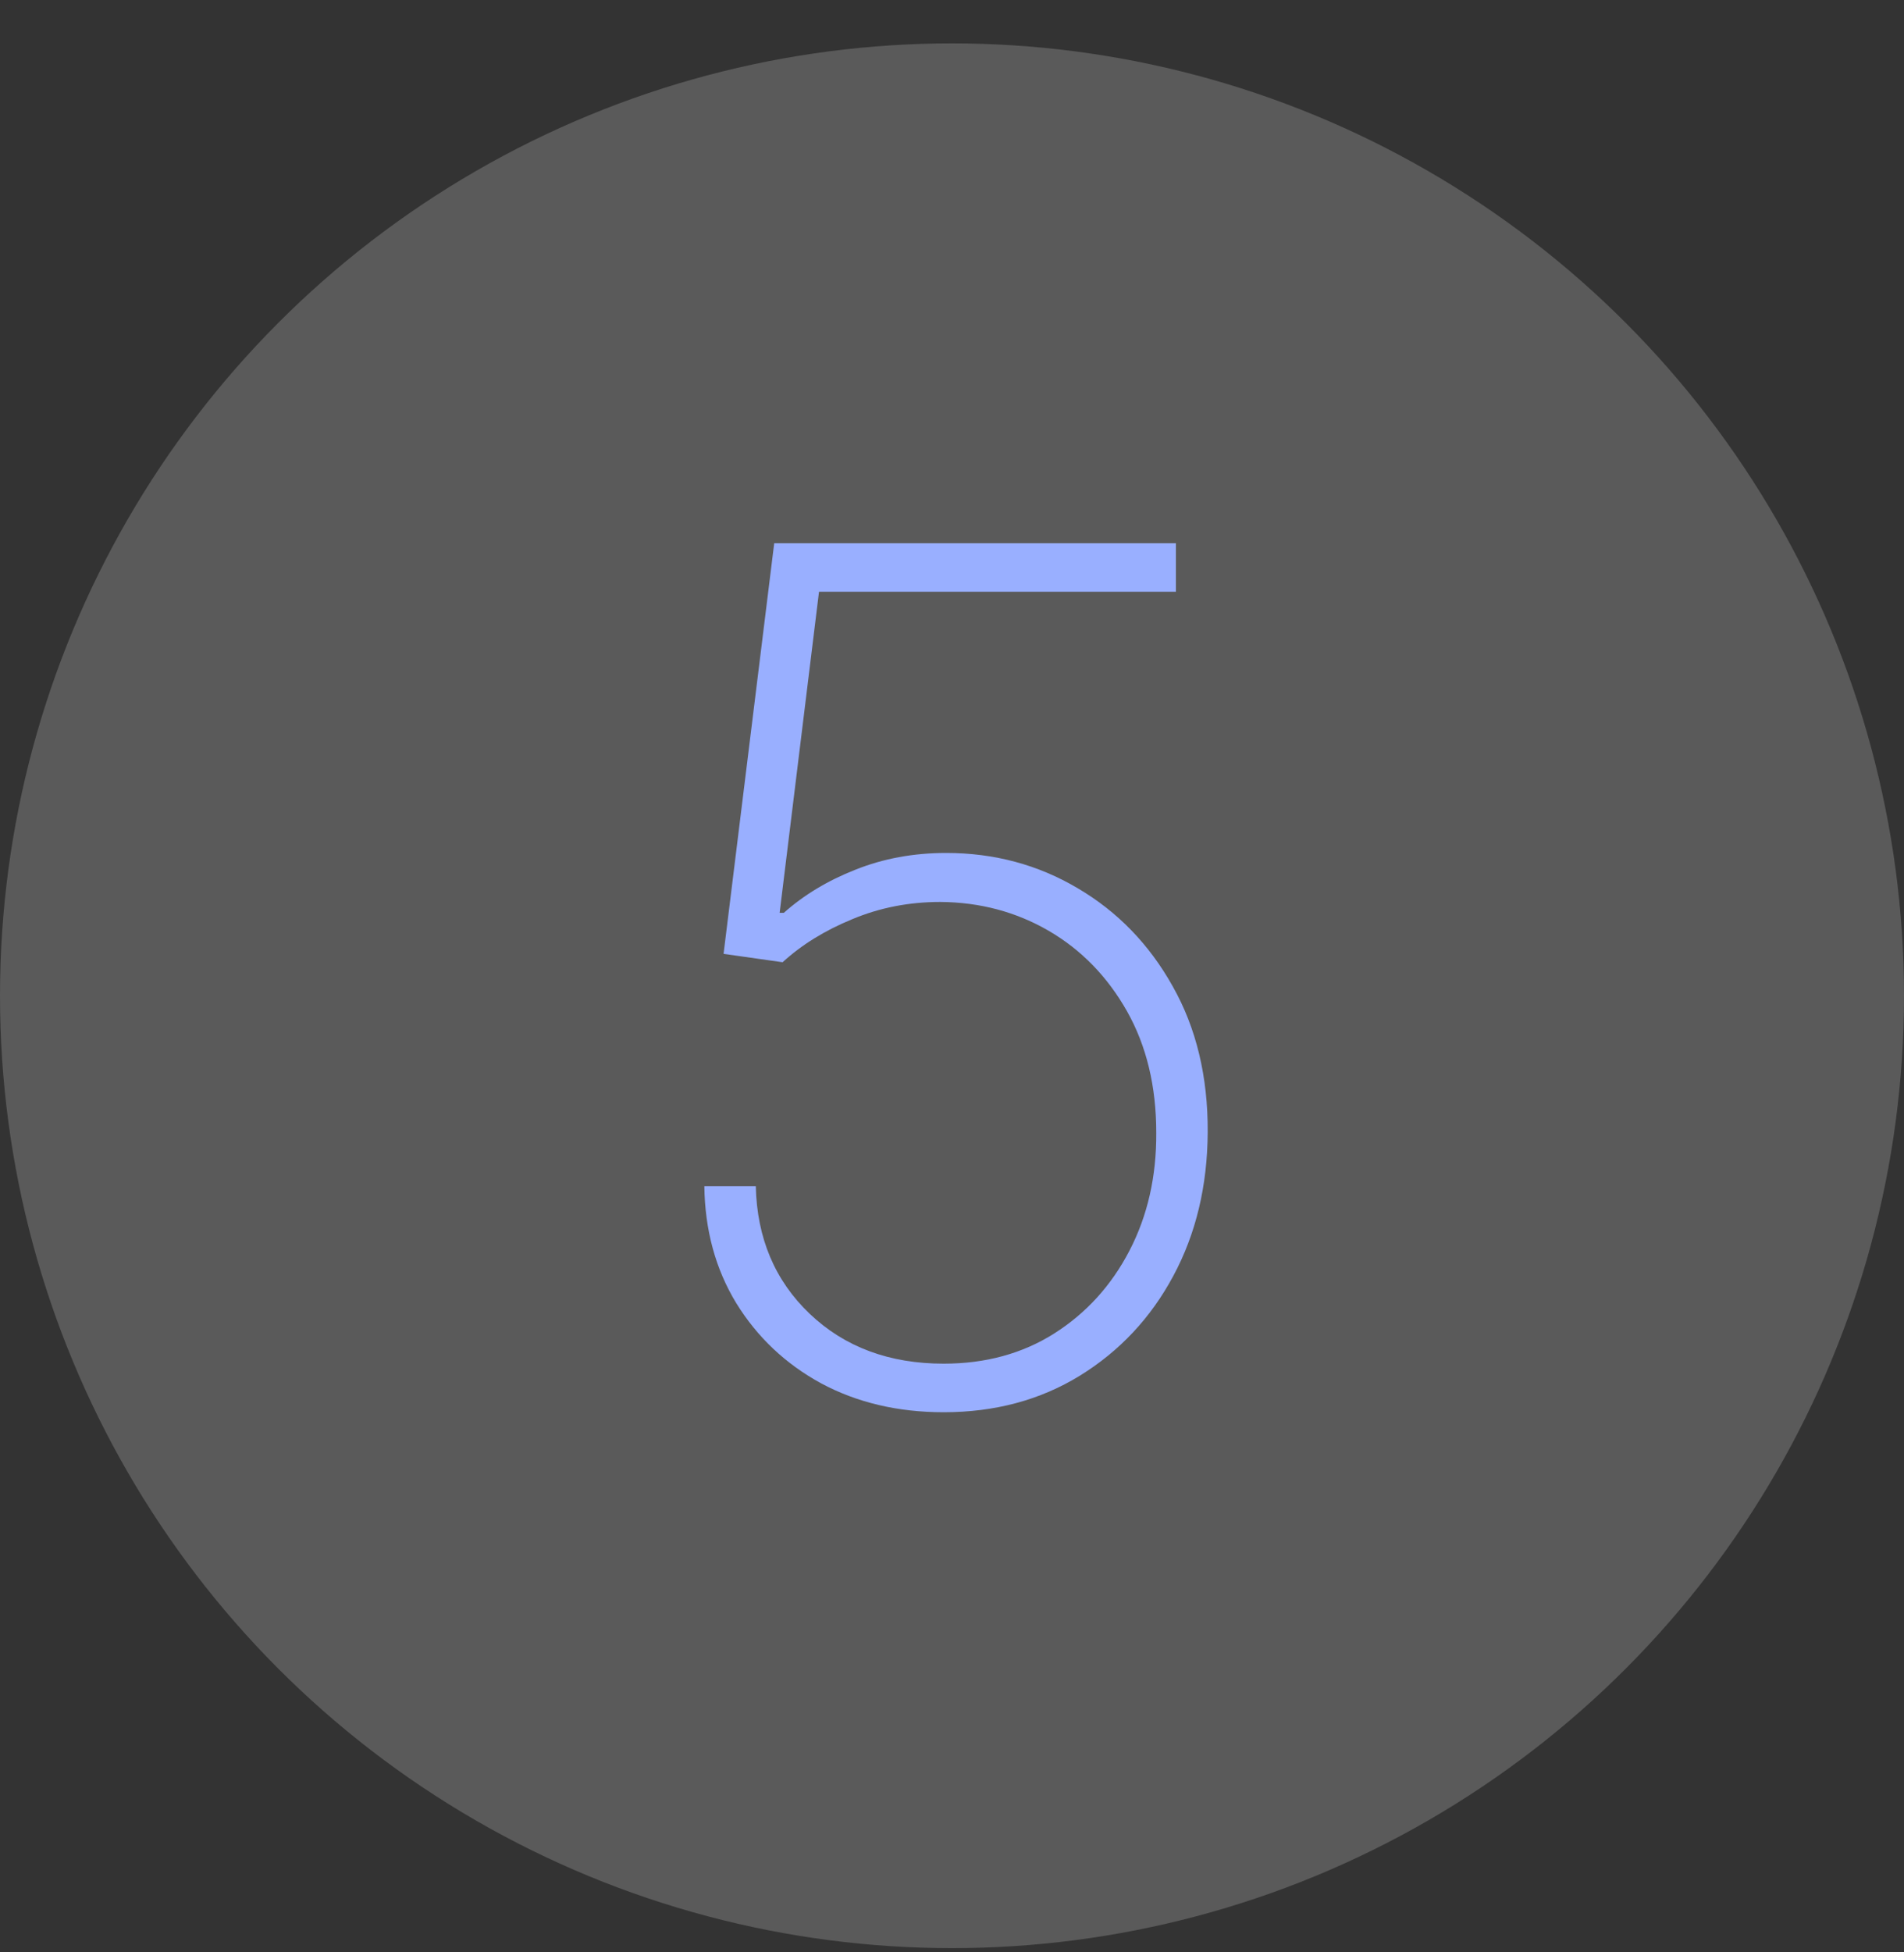
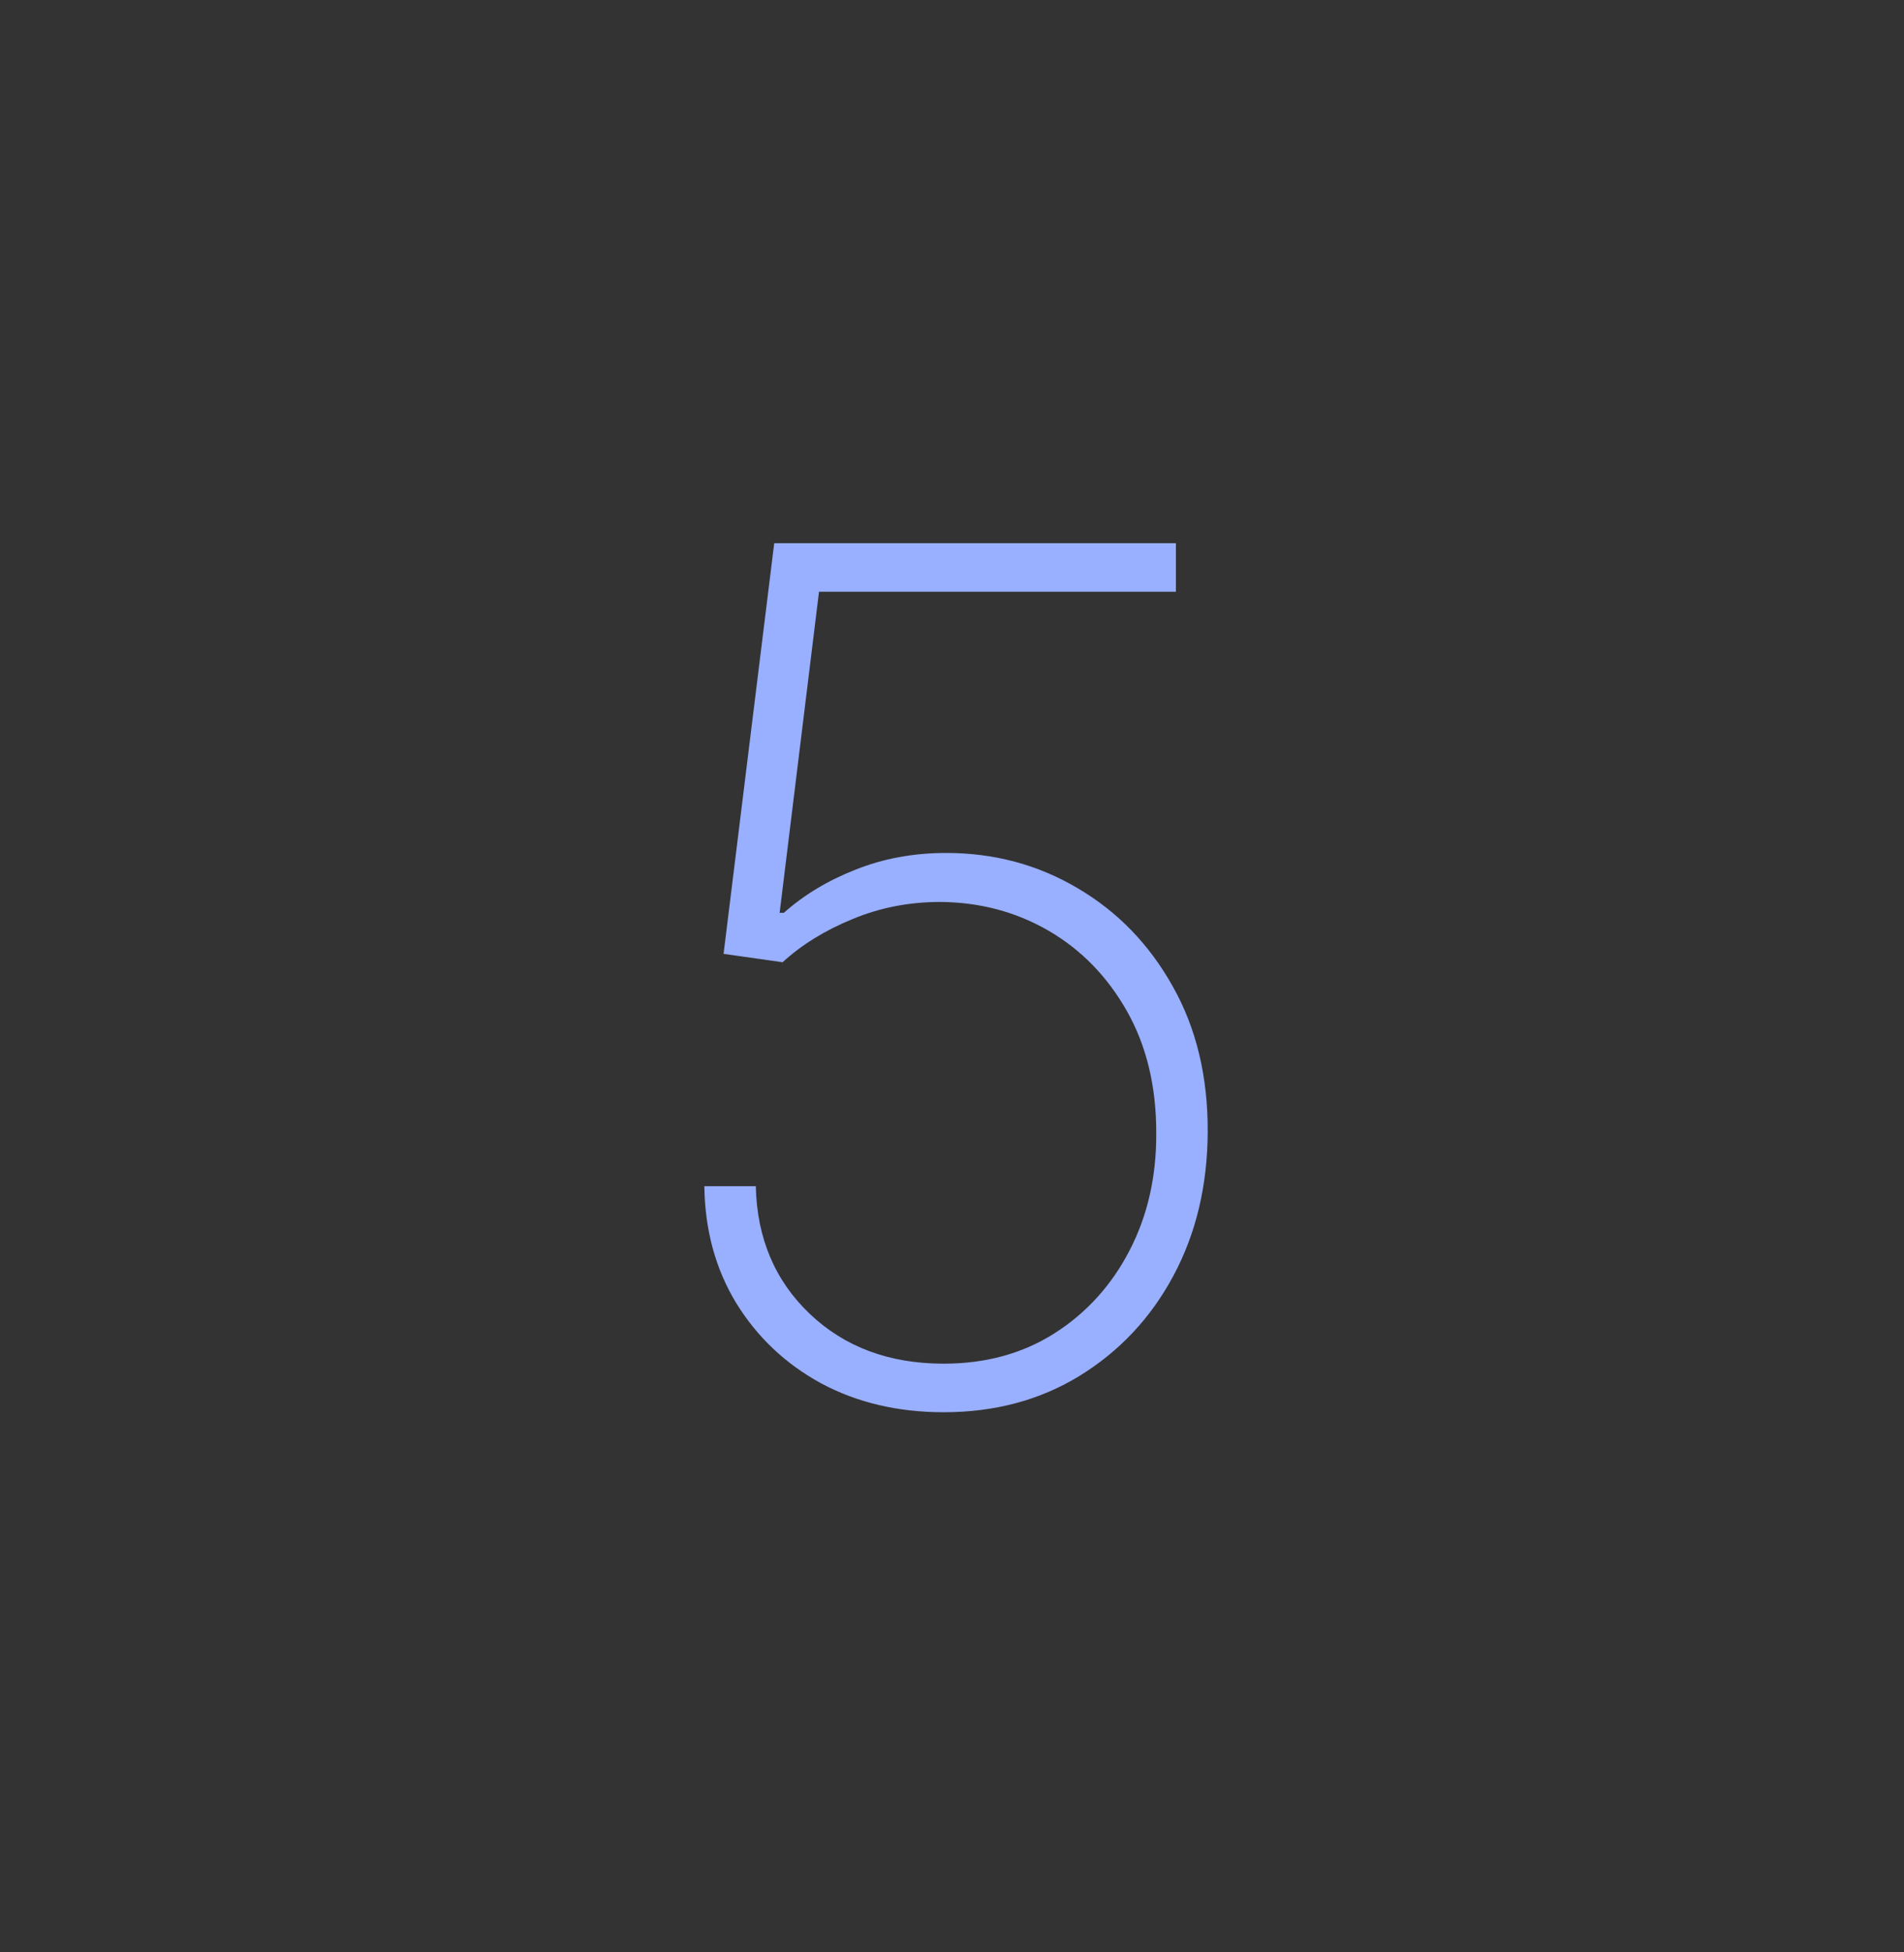
<svg xmlns="http://www.w3.org/2000/svg" width="40" height="41" viewBox="0 0 40 41" fill="none">
  <rect x="0" y="0" width="40" height="41" fill="#333333" stroke="none" />
-   <circle opacity="0.2" cx="20" cy="20.911" r="20" fill="#F8F8F8" />
  <path d="M19.825 29.657C18.864 29.657 18.006 29.455 17.25 29.05C16.499 28.64 15.905 28.077 15.465 27.362C15.031 26.647 14.809 25.83 14.797 24.91H15.878C15.902 26 16.28 26.894 17.012 27.591C17.745 28.288 18.683 28.637 19.825 28.637C20.704 28.637 21.478 28.426 22.146 28.004C22.82 27.576 23.348 26.996 23.728 26.264C24.109 25.531 24.297 24.705 24.291 23.785C24.291 22.812 24.086 21.962 23.676 21.235C23.265 20.509 22.717 19.946 22.032 19.547C21.346 19.149 20.587 18.947 19.755 18.941C19.099 18.941 18.483 19.061 17.909 19.301C17.335 19.536 16.845 19.837 16.441 20.207L15.201 20.031L16.265 11.407H24.704V12.427H17.206L16.379 19.169H16.467C16.889 18.794 17.39 18.492 17.97 18.264C18.556 18.029 19.192 17.912 19.878 17.912C20.886 17.912 21.806 18.159 22.638 18.651C23.476 19.143 24.142 19.829 24.634 20.708C25.132 21.587 25.378 22.61 25.372 23.776C25.366 24.901 25.126 25.906 24.651 26.791C24.177 27.676 23.52 28.376 22.682 28.892C21.85 29.402 20.898 29.657 19.825 29.657Z" fill="#99AFFF" />
</svg>